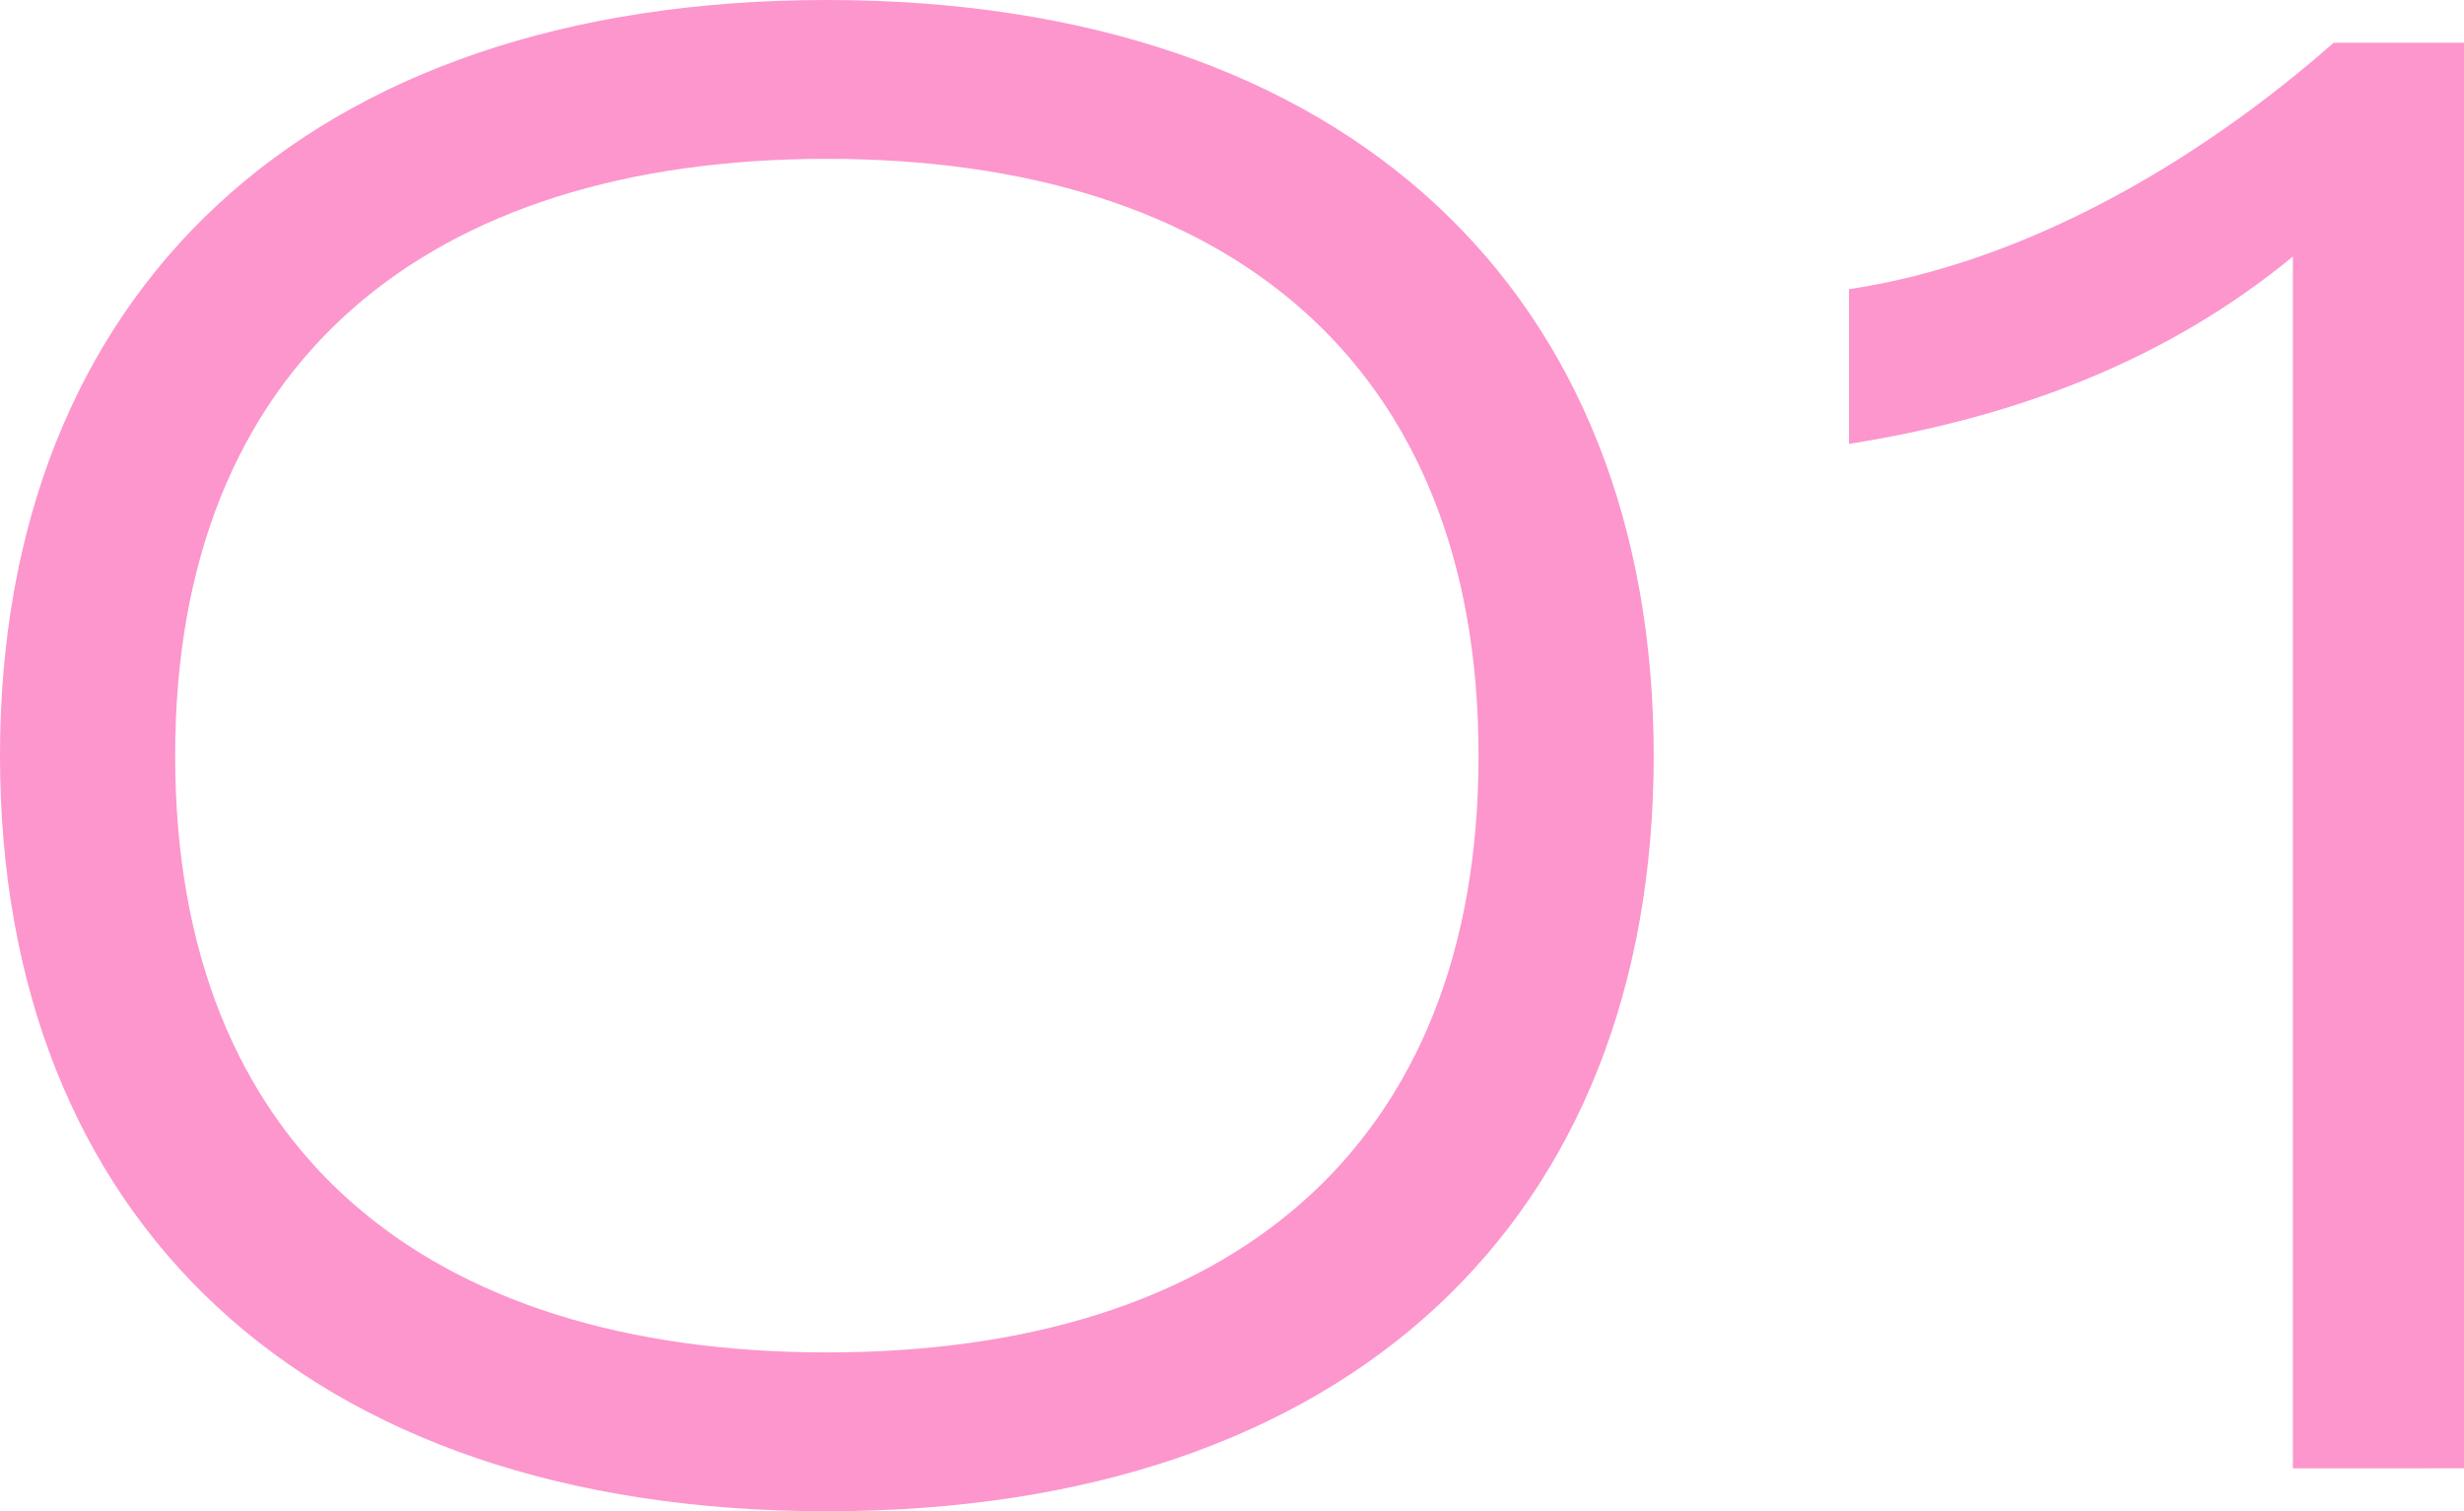
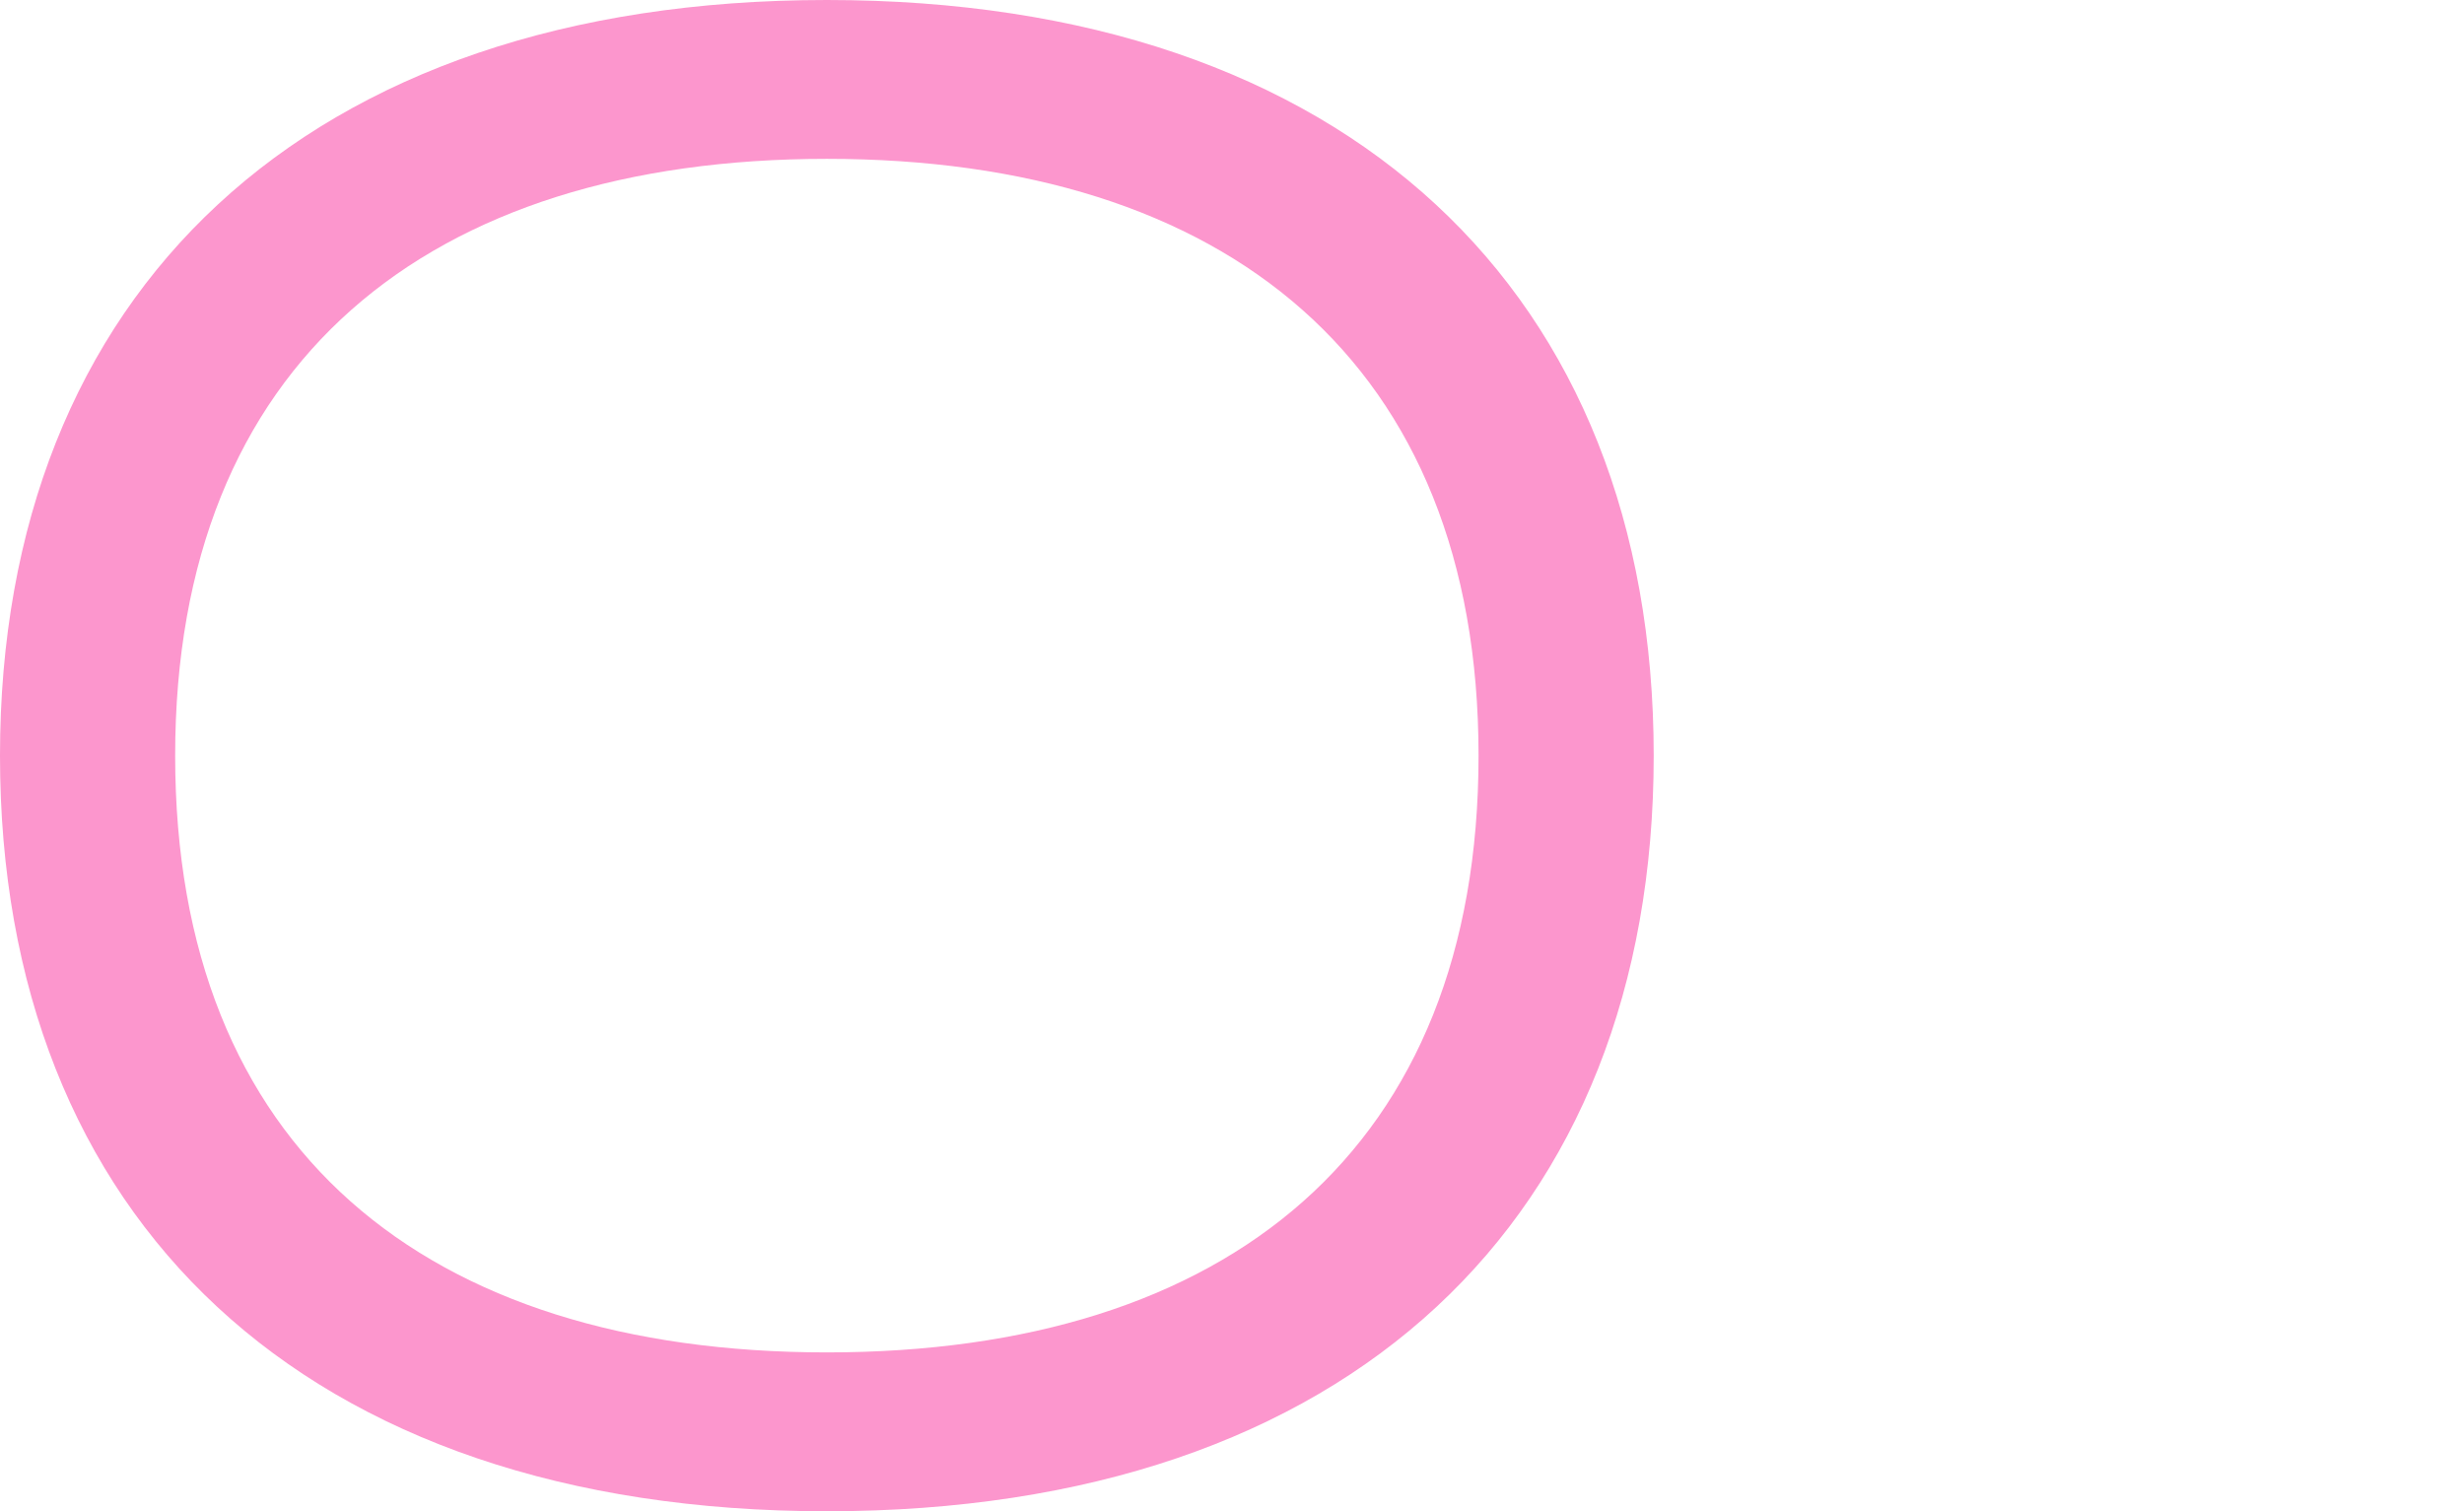
<svg xmlns="http://www.w3.org/2000/svg" width="141.911" height="87.035" viewBox="0 0 141.911 87.035">
  <path d="M0,43.517C0,16.893,17.595,0,47.622,0S95.243,16.893,95.243,43.517,77.767,87.035,47.622,87.035,0,70.141,0,43.517Zm85.155,0c0-22.639-14.55-34.369-37.533-34.369S10.088,20.878,10.088,43.517,24.519,77.886,47.622,77.886,85.155,66.156,85.155,43.517Z" fill="#fc96cd" />
-   <path d="M106,14.172c-7.268,5.984-15.953,9.267-25.565,10.79v-8.91C90.647,14.53,100.617,8.665,108.348,1.86h7.507v82.1H106Z" transform="translate(26.056 0.602)" fill="#fc96cd" />
</svg>